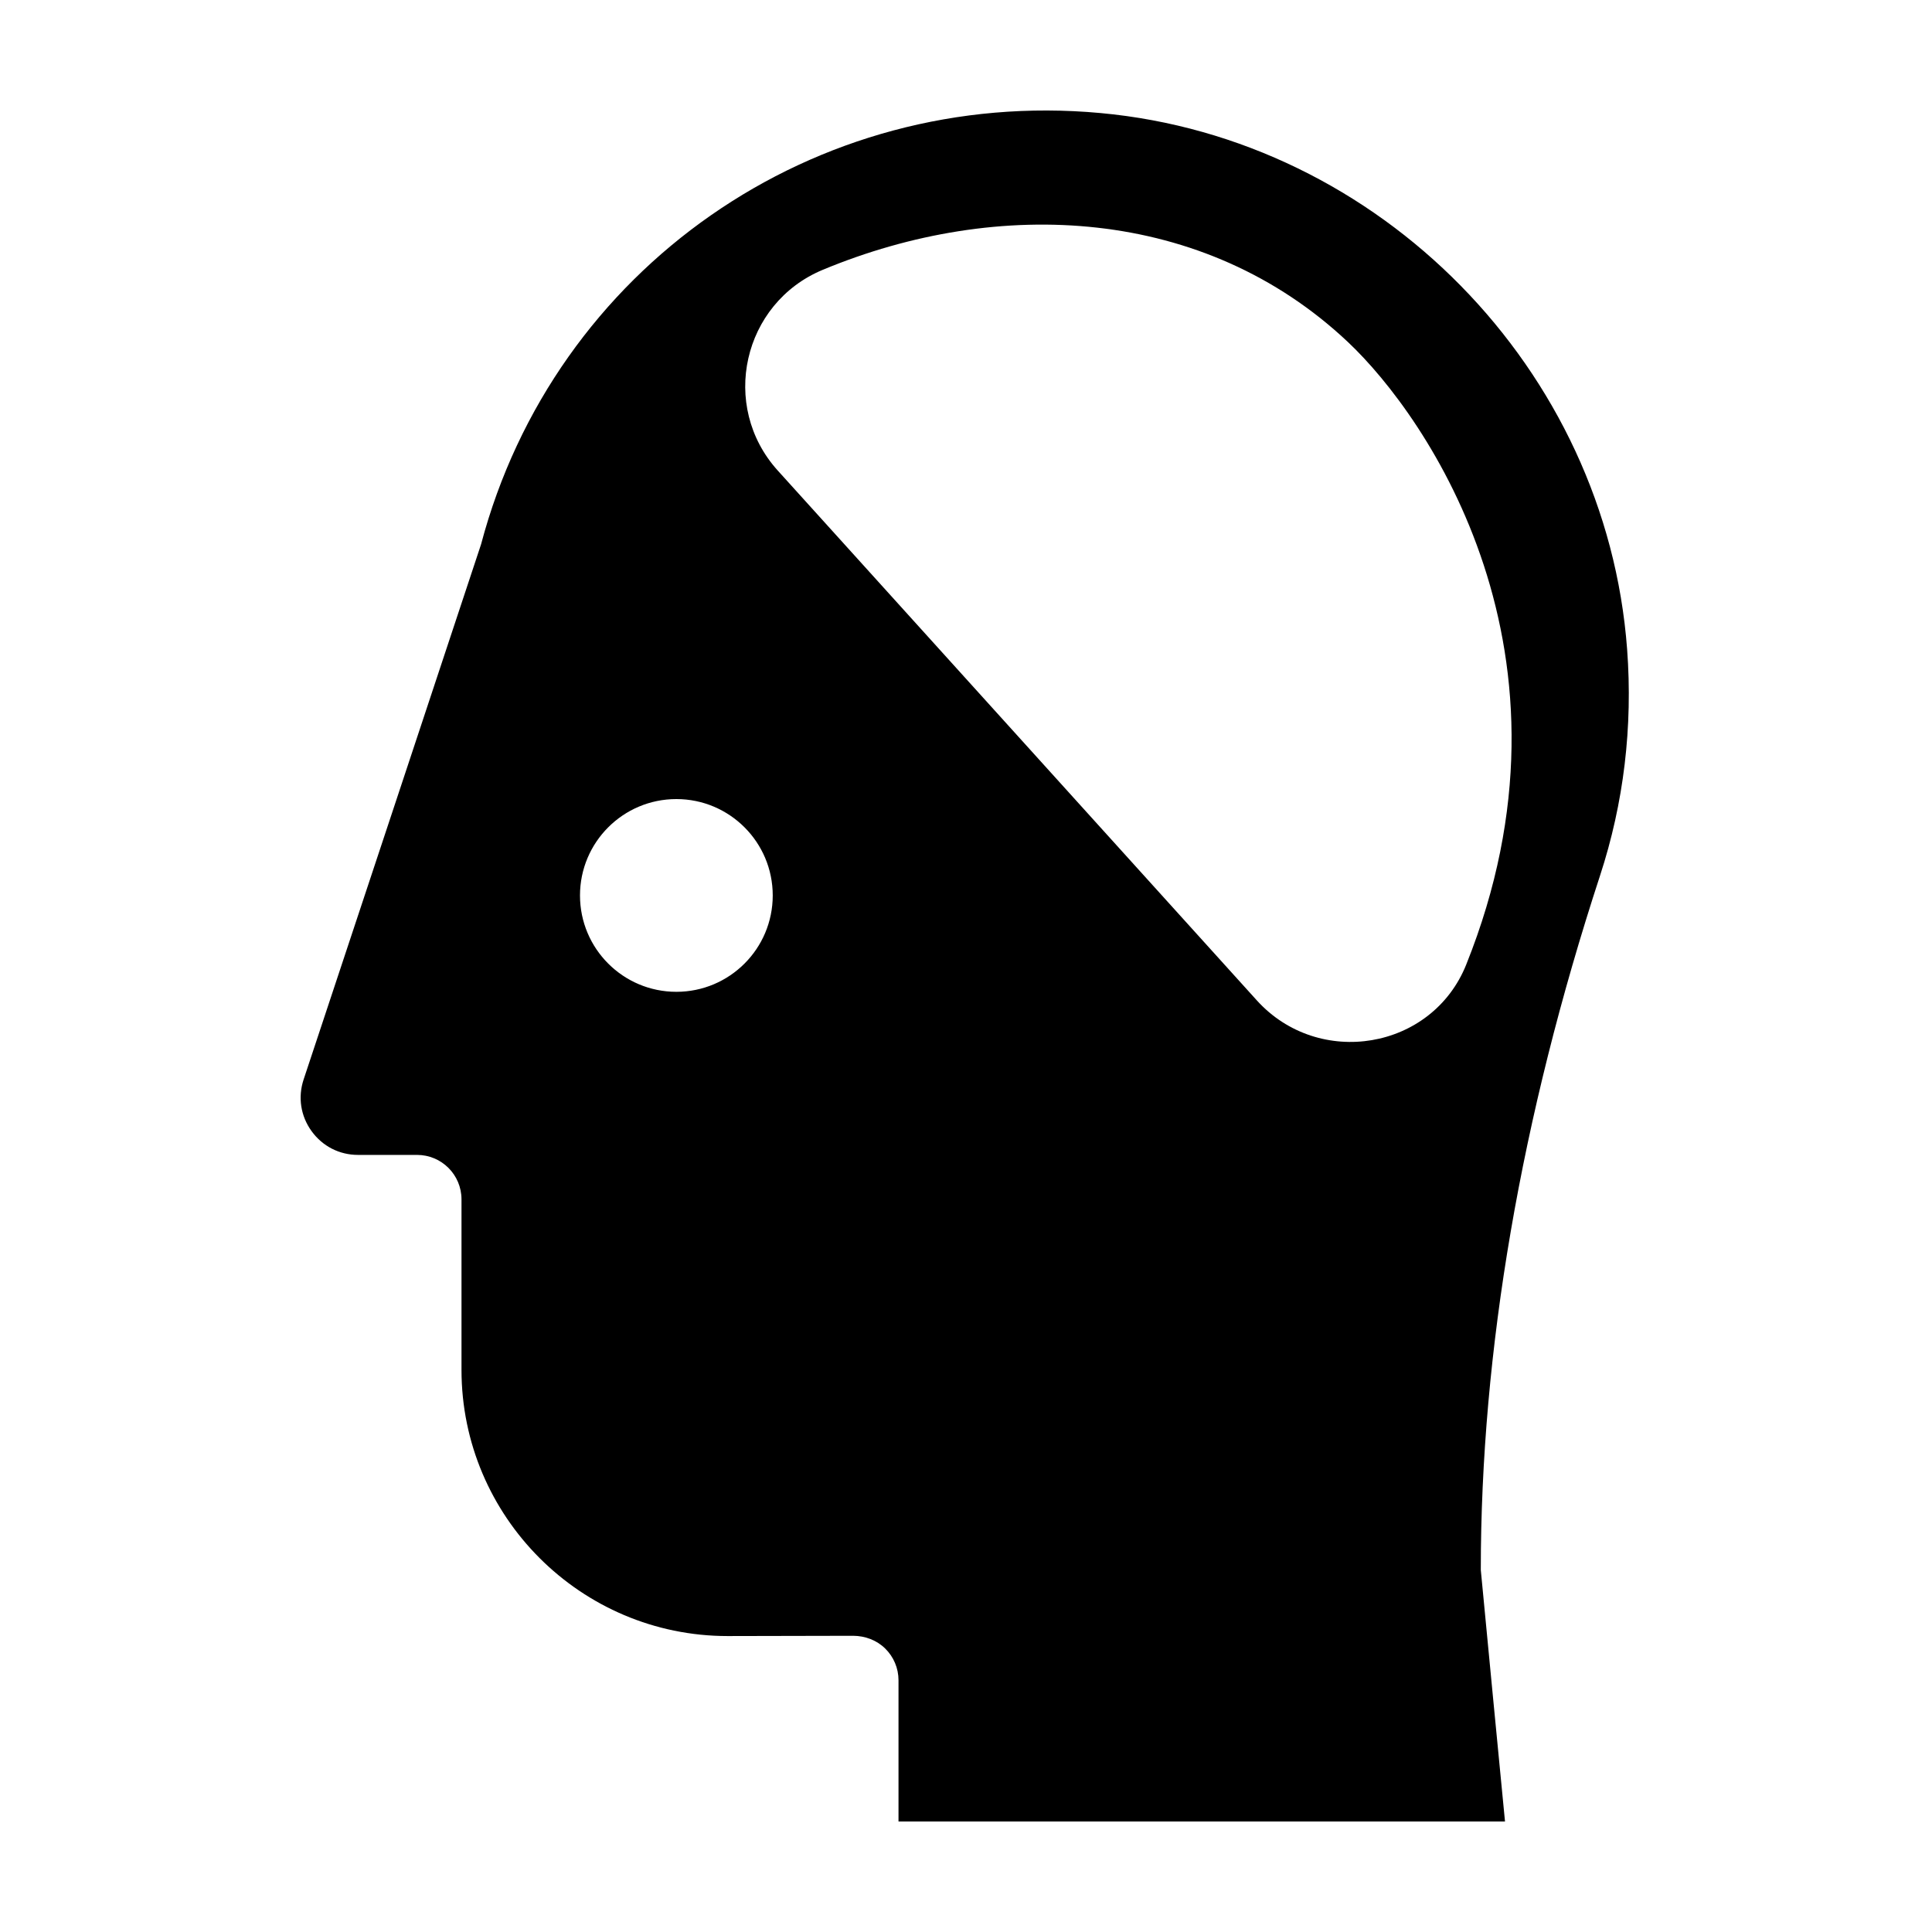
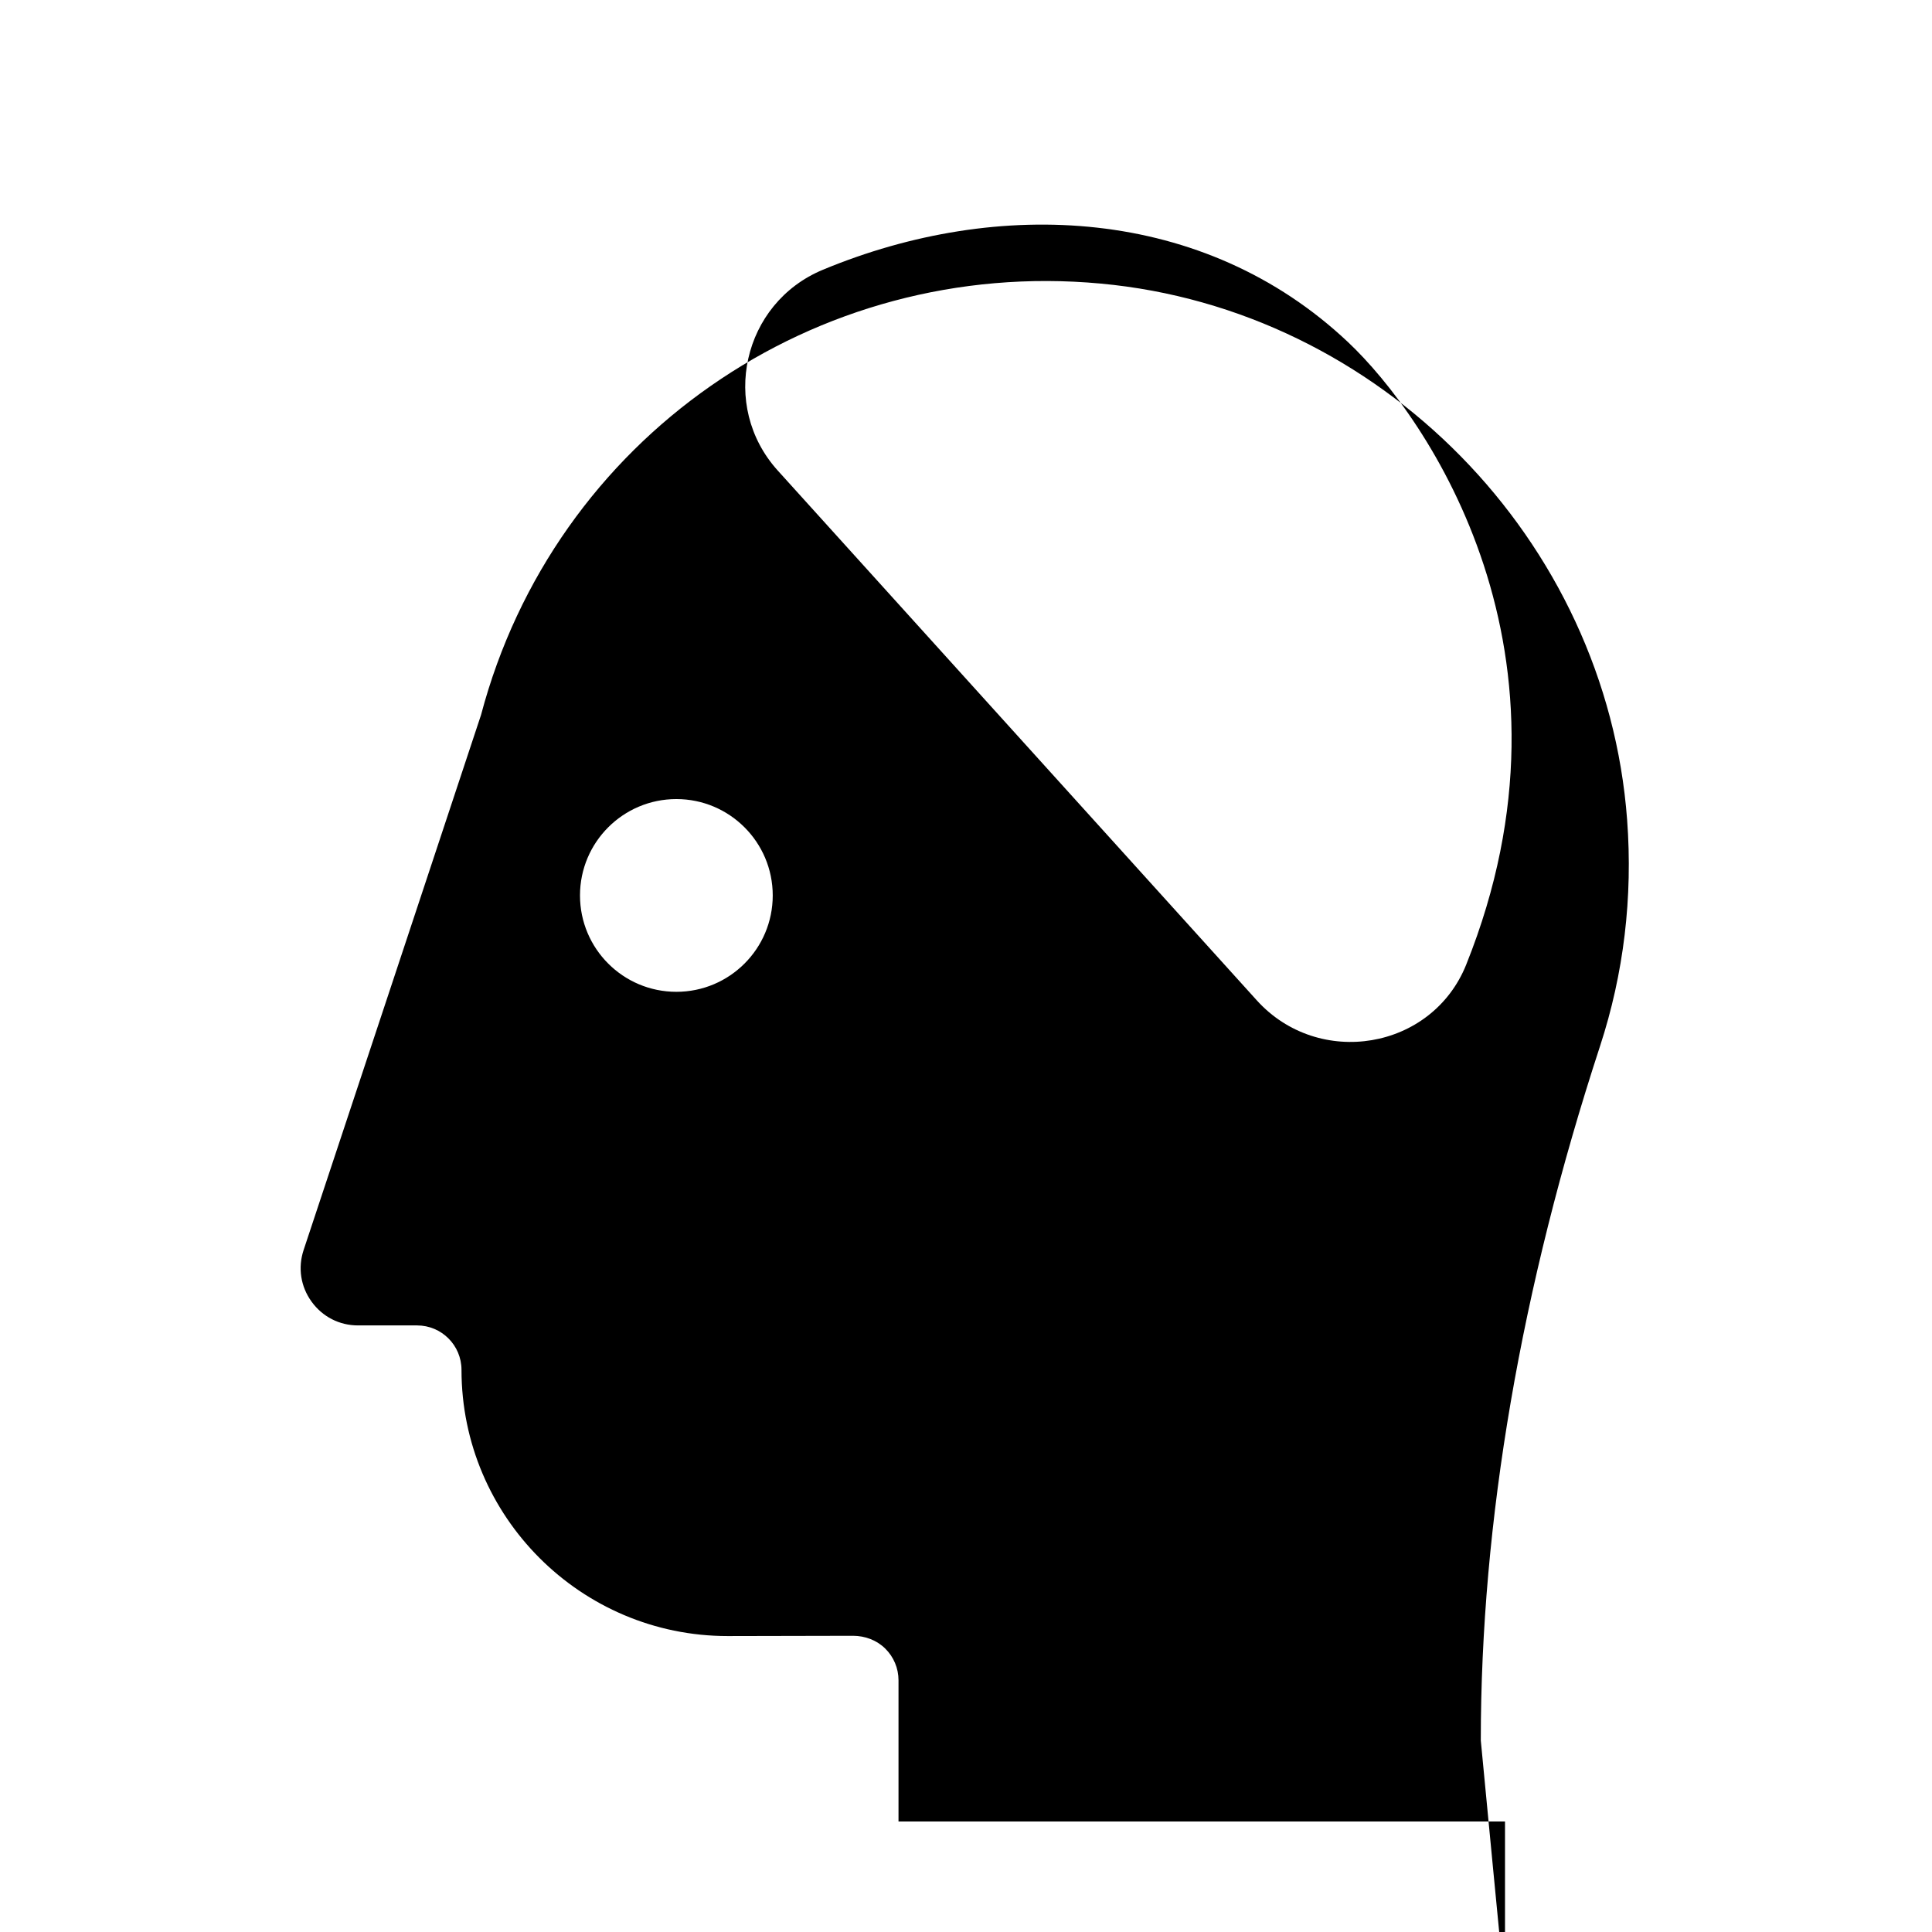
<svg xmlns="http://www.w3.org/2000/svg" fill="#000000" width="800px" height="800px" version="1.1" viewBox="144 144 512 512">
-   <path d="m532.57 399.61c33.012-82.309-10.207-145.04-31.348-164.96-38.168-35.977-92.664-38.488-139.16-19.156-21.281 8.844-27.406 36.109-11.949 53.207l126.94 140.39c16.383 18.125 46.426 13.195 55.52-9.48m-183.79-18.309c0-14.102-11.438-25.539-25.539-25.539-14.105 0-25.539 11.438-25.539 25.539 0 14.105 11.434 25.539 25.539 25.539 14.102 0 25.539-11.434 25.539-25.539m194.06 245.41h-160.73v-37.434c0-3.16-1.27-6.188-3.531-8.402-2.25-2.215-5.312-3.352-8.473-3.375l-33.273 0.07c-38.891 0-70.535-31.645-70.535-70.543v-45.188c0-6.508-5.277-11.777-11.777-11.777h-15.641c-4.941 0-9.426-2.297-12.32-6.309-2.891-4-3.656-8.988-2.102-13.676 0 0 46.883-141.31 47.023-141.82 19.371-73.191 88.395-121.29 164.16-114.3 74.035 6.797 134.04 67.895 139.56 142.11 1.531 20.551-0.883 40.746-7.188 60.008-20.961 64.086-31.59 125.99-31.59 183.98 0 0.383 6.414 66.66 6.414 66.66z" fill-rule="evenodd" />
+   <path d="m532.57 399.61c33.012-82.309-10.207-145.04-31.348-164.96-38.168-35.977-92.664-38.488-139.16-19.156-21.281 8.844-27.406 36.109-11.949 53.207l126.94 140.39c16.383 18.125 46.426 13.195 55.52-9.48m-183.79-18.309c0-14.102-11.438-25.539-25.539-25.539-14.105 0-25.539 11.438-25.539 25.539 0 14.105 11.434 25.539 25.539 25.539 14.102 0 25.539-11.434 25.539-25.539m194.06 245.41h-160.73v-37.434c0-3.16-1.27-6.188-3.531-8.402-2.25-2.215-5.312-3.352-8.473-3.375l-33.273 0.07c-38.891 0-70.535-31.645-70.535-70.543c0-6.508-5.277-11.777-11.777-11.777h-15.641c-4.941 0-9.426-2.297-12.32-6.309-2.891-4-3.656-8.988-2.102-13.676 0 0 46.883-141.31 47.023-141.82 19.371-73.191 88.395-121.29 164.16-114.3 74.035 6.797 134.04 67.895 139.56 142.11 1.531 20.551-0.883 40.746-7.188 60.008-20.961 64.086-31.59 125.99-31.59 183.98 0 0.383 6.414 66.66 6.414 66.66z" fill-rule="evenodd" />
</svg>